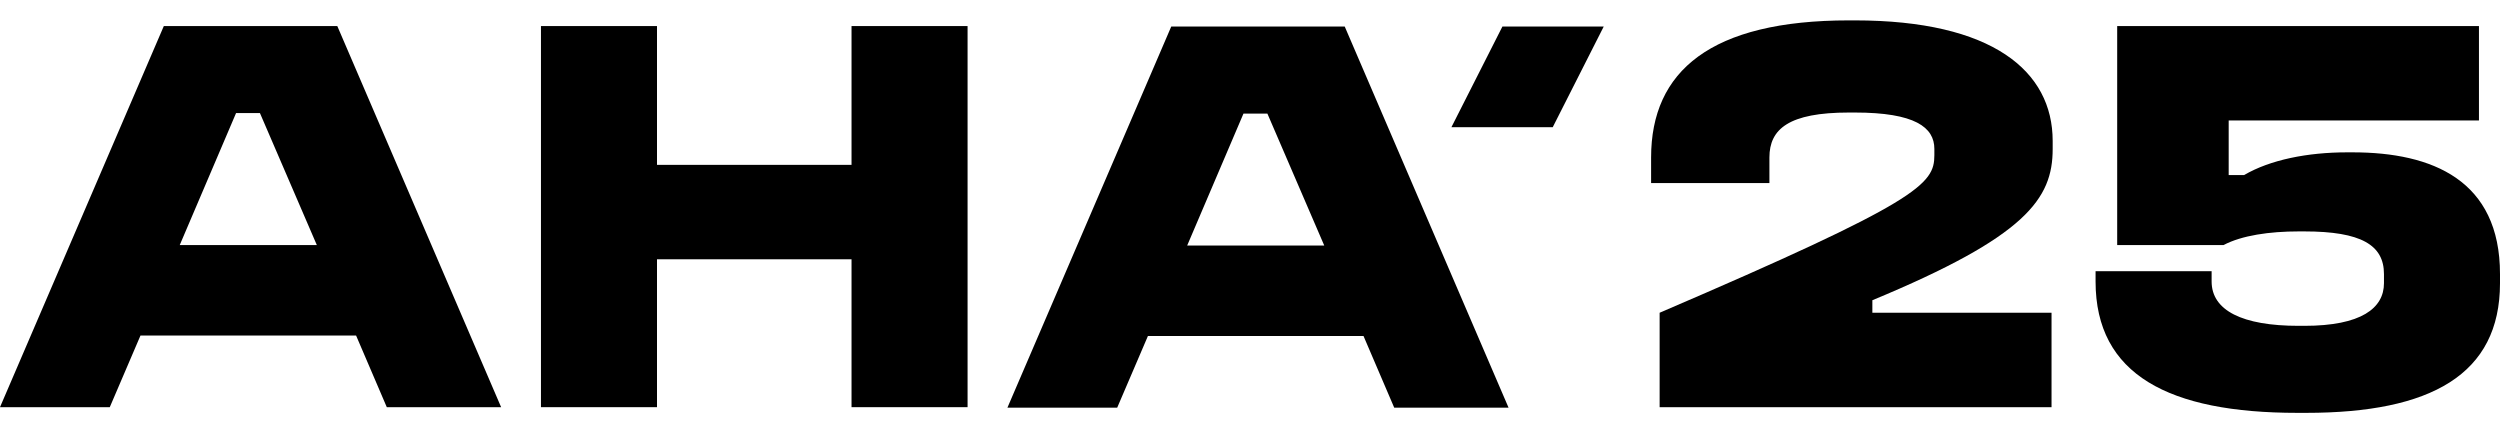
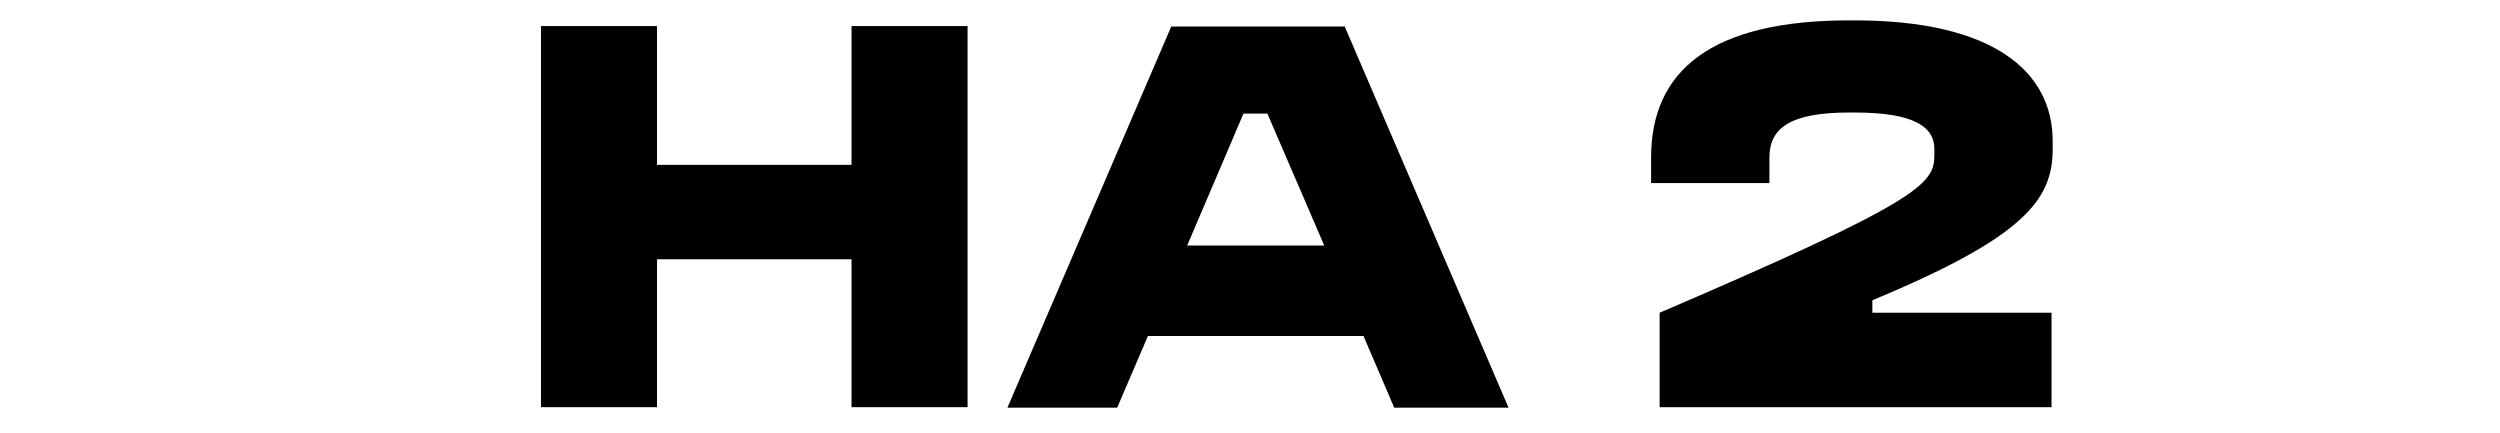
<svg xmlns="http://www.w3.org/2000/svg" width="1840" height="319" viewBox="0 0 1840 319" fill="none">
-   <path d="M1105.77 19.541L1068.23 93.638L1142.8 93.638L1180.34 19.541L1105.77 19.541Z" fill="black" />
-   <path d="M1558.25 19.186H1824.51V88.681H1640.31V128.871H1651.61C1670.87 117.568 1698.5 112.125 1727.38 112.125H1731.57C1790.18 112.125 1840 132.639 1840 201.715V208.413C1840 275.815 1788.93 303.864 1697.24 303.864H1690.96C1596.35 303.864 1542.34 275.815 1542.34 207.158V199.622H1627.75V207.158C1627.75 228.508 1650.35 239.812 1691.8 239.812H1695.99C1737.85 239.812 1754.6 226.834 1754.6 208.413V201.715C1754.6 180.364 1737.85 170.317 1695.99 170.317H1691.8C1670.45 170.317 1649.94 173.247 1636.54 180.364H1558.25V19.186Z" fill="black" />
-   <path d="M1360.9 15H1365.08C1466.4 15 1510.77 52.259 1510.77 103.752V109.613C1510.77 146.454 1491.1 174.085 1378.06 220.973V230.183H1509.93V299.678H1221.49V230.183C1412.81 148.129 1423.69 135.569 1423.69 114.219V109.613C1423.69 93.705 1409.46 82.82 1365.08 82.82H1360.9C1316.52 82.82 1302.29 94.961 1302.29 115.893V134.732H1215.21V115.893C1215.21 52.259 1259.17 15 1360.9 15Z" fill="black" />
+   <path d="M1360.9 15H1365.08C1466.4 15 1510.77 52.259 1510.77 103.752V109.613C1510.77 146.454 1491.1 174.085 1378.06 220.973V230.183H1509.93V299.678H1221.49V230.183C1412.81 148.129 1423.69 135.569 1423.69 114.219V109.613C1423.69 93.705 1409.46 82.82 1365.08 82.82H1360.9C1316.52 82.82 1302.29 94.961 1302.29 115.893V134.732H1215.21V115.893C1215.21 52.259 1259.17 15 1360.9 15" fill="black" />
  <path d="M862.036 19.541H989.722L1110.29 300.032H1026.14L1003.54 247.283H844.872L822.265 300.032H741.467L862.036 19.541ZM915.204 83.593L873.758 180.718H974.651L932.787 83.593H915.204Z" fill="black" />
  <path d="M398.148 19.186H483.551V121.336H626.727V19.186H712.131V299.678H626.727V190.83H483.551V299.678H398.148V19.186Z" fill="black" />
-   <path d="M120.569 19.186H248.256L368.825 299.678H284.678L262.071 246.929H103.405L80.798 299.678H0L120.569 19.186ZM173.737 83.239L132.291 180.364H233.185L191.32 83.239H173.737Z" fill="black" />
</svg>